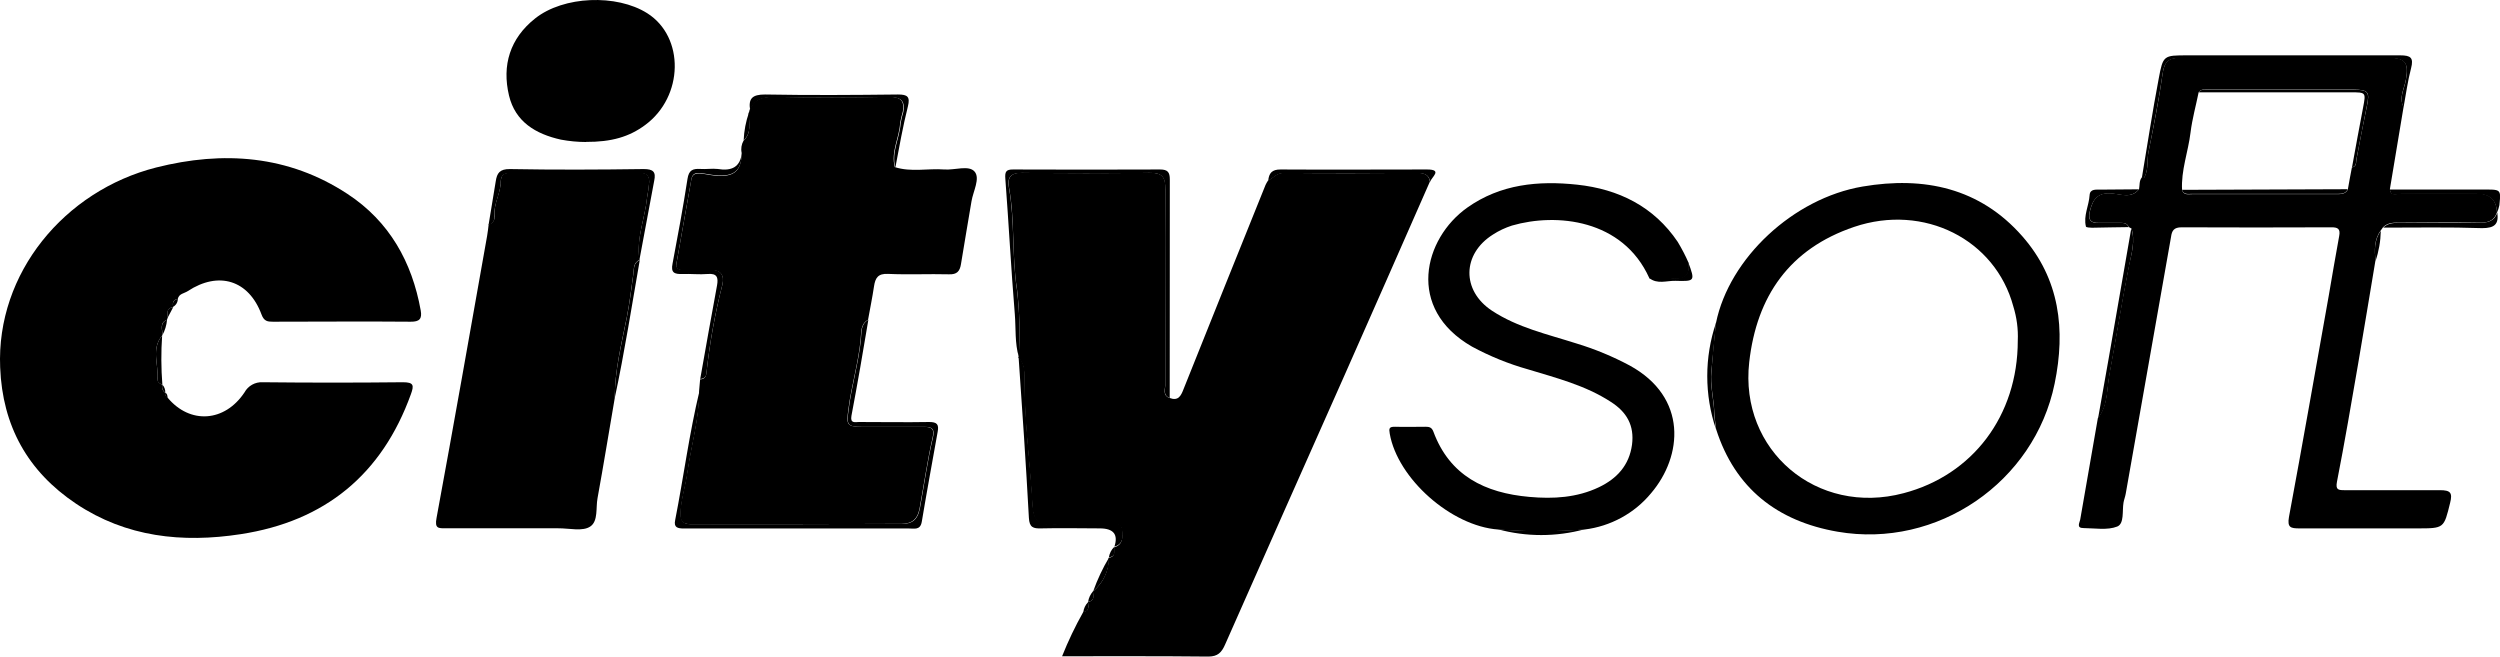
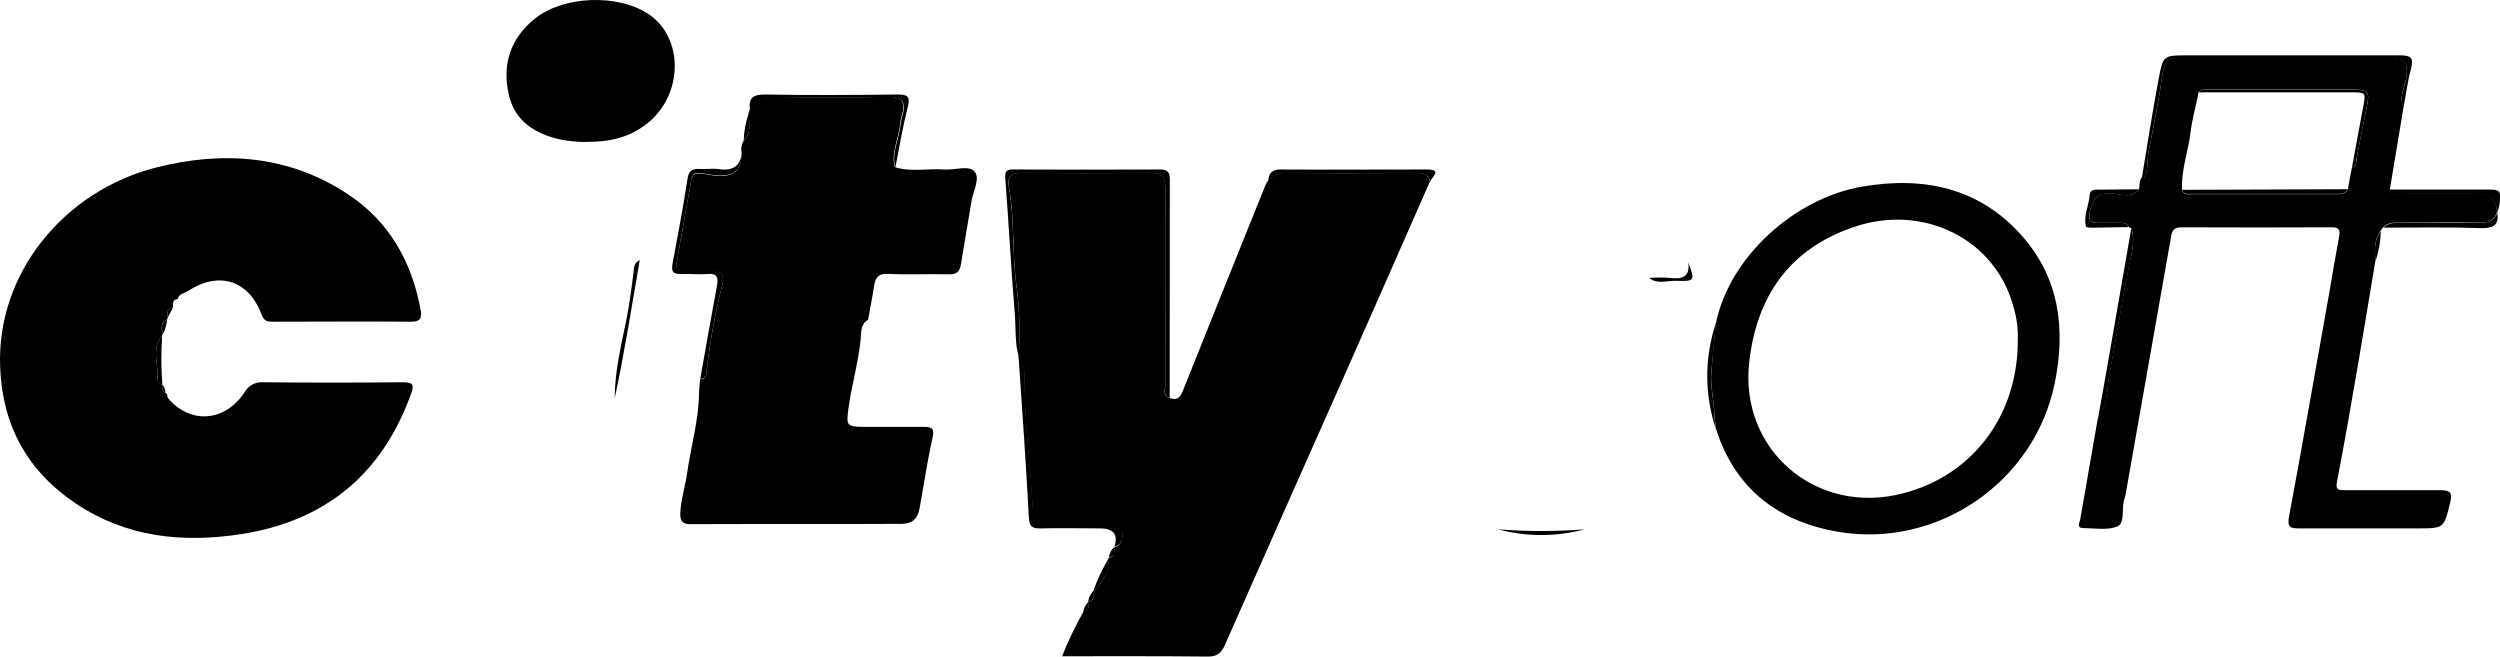
<svg xmlns="http://www.w3.org/2000/svg" xml:space="preserve" width="323.957mm" height="85.079mm" version="1.0" style="shape-rendering:geometricPrecision; text-rendering:geometricPrecision; image-rendering:optimizeQuality; fill-rule:evenodd; clip-rule:evenodd" viewBox="0 0 2896346 760653">
  <defs>
    <style type="text/css"> .fil0 {fill:black;fill-rule:nonzero} </style>
  </defs>
  <g id="Слой_x0020_1">
    <path class="fil0" d="M1354910 461033c10039,3827 13179,-2156 16210,-10050 31557,-78975 63238,-157837 95041,-236690 848,-1792 1811,-3471 2906,-5141 6160,-3118 10031,-8978 18380,-8857 51639,598 103145,353 154784,0 7376,0 13180,1792 14388,10051 -32887,74672 -65663,149456 -98802,224116 -46188,104110 -92617,208216 -138573,312433 -4068,9202 -8465,13533 -18783,13759l-2068 0c-55369,-595 -110631,-356 -167915,-356 7011,-17592 15239,-34819 24548,-51328 7864,-1204 5440,-6943 5440,-11611 7985,-1314 6171,-6943 5685,-12085 11733,-9576 18499,-23930 18377,-39012 7861,-1196 6171,-6823 6171,-12088 10525,-2985 10039,-12085 9187,-19615 -1084,-9699 -10039,-6589 -15956,-6702 -21529,0 -42937,-1315 -64333,356 -17294,1314 -22612,-6459 -23464,-21298 -2653,-48222 -9309,-96212 -9309,-144557 0,-9929 607,-20212 -7133,-28231l364 0c1936,-26326 1205,-52888 -1811,-79093 -6171,-38890 -2179,-78500 -9190,-117388 -2179,-11490 1326,-17593 15225,-17593 49097,717 98193,840 147180,0 15104,0 18863,4789 18729,19029 -595,75259 -352,150529 0,225798 -352,5629 -3493,12805 4478,16154l246 0z" />
    <path class="fil0" d="M194517 367575c-364,1084 -729,2046 -1095,2997 -9430,3716 -4709,11732 -5561,18188 -13059,15559 -3869,33629 -5440,50502 0,2985 2545,5386 5685,6459 -1086,3471 243,7175 3262,9210l0 -353c-599,2387 606,4899 2785,6104 25874,31106 66147,28473 89123,-6104 4114,-7542 12331,-12209 21033,-11732 54184,595 108354,595 162526,0 12827,0 12827,3826 9198,13888 -33504,92851 -99406,147176 -197234,162139 -67474,10403 -132659,3459 -190700,-35307 -55984,-37454 -85256,-90101 -87908,-157828 -4600,-109248 74361,-204622 180660,-231667 77634,-19619 153336,-14353 221772,30640 48498,31823 74739,78851 84778,134860 1814,9928 -1459,13278 -11733,13157 -53086,-485 -106296,0 -159507,0 -6159,0 -10270,-485 -13179,-8380 -14752,-39842 -49695,-50612 -85487,-27037 -3993,2632 -10164,2864 -11489,8967 -5683,962 -6171,4667 -5451,9212l0 364c-7971,1194 -6524,6823 -6038,11843l0 -122z" />
    <path class="fil0" d="M867707 130287l730 -2985c5562,-12926 15236,-15435 28894,-15082 44387,962 88881,840 133144,0 13547,0 17528,5152 15482,17116 -1338,4303 -2299,8736 -3152,13160 -841,17228 -10881,33272 -6160,51097 18865,6103 38326,1315 57313,2754 12217,951 28538,-5387 35185,2509 6656,7897 -1692,22615 -3628,34348 -3990,24291 -8335,48574 -12206,72869 -1327,8258 -4721,12085 -13911,11732 -23454,-609 -47040,598 -70493,-485 -11732,-598 -14873,4664 -16332,14484 -1936,12917 -4591,25843 -6890,38648 -9066,5262 -7740,14596 -8592,22734 -2652,27401 -10759,53850 -14263,81251 -2179,17108 -2421,19980 15725,20105l71951 0c9675,0 12206,2751 9907,12683 -6160,26924 -10029,54677 -14994,81483 -2653,14362 -10271,17945 -20677,18189 -81616,477 -163367,0 -244994,355 -8580,0 -11853,-3462 -11611,-12088 488,-16142 5807,-31458 7986,-47380 4477,-31470 13786,-62344 13786,-94655 488,-4543 841,-9088 1208,-13634 5194,0 7130,-3591 7372,-7894 3751,-34223 9800,-68202 18381,-101596 2542,-11247 -1815,-17472 -14388,-16986 -10282,477 -20434,0 -30716,0 -4955,0 -9433,-963 -8096,-7664 5804,-32421 11600,-64853 17295,-97516 1083,-6105 5197,-7189 10152,-6823 4952,353 11001,1792 16563,2387 22491,2401 31326,-5019 31568,-26317 -1092,-4789 -242,-9819 2170,-14120 9797,-9224 6046,-21066 5926,-32310l364 -367z" />
    <path class="fil0" d="M2469244 264673l-3019 -1671c-2178,-5507 -7144,-4667 -11611,-4788l-22856 0c-11004,352 -12694,-5142 -10284,-14476 3395,-13645 9432,-21306 26007,-19627 9788,951 22127,6104 30708,-5031 852,-4667 0,-9687 3272,-13634 477,356 841,720 1327,830 488,0 962,-110 1329,-598 5319,-9210 2907,-19737 4964,-29556 6159,-30386 12209,-61015 16566,-91890 1936,-12925 7254,-17347 19582,-17347l241501 0c20191,0 23938,5494 20665,24999 -1692,10528 -8580,20946 -2776,32068 -5319,31713 -10637,63428 -15843,95129 1094,9100 8346,5031 12703,5152 29382,356 58771,0 88153,0 14915,0 22658,7220 23222,21653 -3629,11013 -11857,12449 -22494,12085 -29390,-720 -58769,0 -88283,0 -7497,0 -15346,-830 -21396,5506l-2542 3594c-7864,10771 -7134,22968 -6172,35175 -6645,39732 -13179,79460 -19949,119070 -7860,45589 -15600,91060 -24548,136770 -1811,9444 1572,9809 8826,9809l110411 0c12206,0 14873,2874 11842,14720 -7254,29436 -6769,29557 -38083,29557l-136406 0c-10042,0 -14387,-841 -12221,-13172 15847,-84954 30720,-170386 45956,-255586 4114,-23332 7864,-46675 12221,-69884 1690,-8614 -1704,-10296 -9433,-10174 -57809,245 -115486,245 -173174,0 -8823,0 -11244,3837 -12206,11247 -17418,99208 -34955,198284 -52491,297484 -598,3460 -1925,6690 -2534,10161 -1691,9698 1083,24294 -7254,27767 -11488,4544 -25996,1913 -39187,1789 -8460,0 -4467,-6103 -3750,-9808 6780,-39134 13547,-78255 20445,-117510 11733,-14949 10152,-33735 13304,-50733 7728,-41873 14384,-83882 22612,-125636 3140,-14486 7728,-28961 2898,-43922l0 477zm255642 -70716c5683,-1194 4467,-5748 5194,-9574 3871,-20703 7864,-41402 12209,-62102 3273,-16032 1459,-18188 -15592,-18544l-165189 0c-4833,0 -10395,-1679 -14263,2985 -3152,15558 -7498,31117 -9433,46786 -2666,22381 -11126,43800 -9797,66777 2057,6095 7131,4667 11488,4667l167480 0c5076,0 10407,0 13059,-5384 1447,-8736 3152,-17240 4721,-25612l124 0z" />
-     <path class="fil0" d="M712192 461279c-6645,38645 -12937,77414 -19945,115950 -2057,11123 838,26207 -8107,32542 -8944,6349 -24548,2158 -37363,2280l-130117 0c-8713,0 -13302,474 -10892,-12088 20082,-108653 39190,-217548 58529,-326432 853,-4435 1217,-8978 1815,-13403 4721,-1194 7740,-5751 6777,-10527 -973,-14009 7134,-26083 7376,-39486 0,-7065 3383,-9940 10395,-9940l151400 0c6898,0 10164,3118 10164,10050 -488,5982 -1208,11975 -2424,17835 -2299,24283 -12816,47858 -8945,72871l364 0c-7618,3228 -6656,10173 -7497,16631 -2299,16873 -4357,33747 -7618,50377 -6292,31117 -13911,61624 -13911,93216l0 124z" />
    <path class="fil0" d="M1988080 373921c15361,-74782 89491,-144191 169902,-157825 71232,-12085 135799,1670 184895,57555 43532,49537 50313,108410 37497,170751 -23464,114270 -135932,191575 -251528,171594 -69776,-12088 -118749,-50259 -140644,-118706 -717,-6456 -1812,-12926 -2057,-19261 -595,-15925 -4952,-31594 -3383,-47748 1329,-18787 3152,-37697 5209,-56483l110 122zm349600 20823c606,-13523 -1205,-26926 -5197,-39842 -20798,-77425 -103511,-119422 -184408,-92021 -74861,25366 -112955,80289 -121536,156752 -11489,102183 78354,178525 178968,151722 79694,-20931 132174,-89499 132174,-176732l0 121z" />
-     <path class="fil0" d="M1910689 321983c-30719,-67959 -107380,-75622 -159021,-60662 -7740,2511 -15237,5982 -22003,10407 -35795,22502 -36523,64852 -1216,88195 29754,19616 64333,27279 97716,37928 21396,6456 42195,15082 61912,25609 67473,36977 61302,105057 24790,147896 -19229,23332 -46918,38414 -77149,42119 -33261,2632 -66754,2632 -100007,0 -54537,-3948 -116570,-59102 -125647,-111040 -1084,-6105 -720,-8140 6171,-8019 11733,367 23464,0 35185,0 4236,0 7254,477 9199,5618 18865,51097 59855,71090 111130,75633 27689,2511 55256,954 80778,-11255 20677,-9929 34940,-25245 38214,-49173 2898,-22381 -6168,-37939 -24548,-49660 -29390,-19143 -63007,-27644 -96023,-37694 -22492,-6338 -44255,-15195 -64810,-26318 -76786,-44043 -55985,-125283 -5440,-161067 38568,-27279 82347,-31348 127207,-26560 48013,5141 88881,25245 116570,66291 4721,7894 8956,15911 12585,24280 2421,16998 -6780,19983 -21286,18191 -7986,-598 -16078,-720 -24063,-232l-242 -488z" />
    <path class="fil0" d="M678943 164522c-9797,0 -19461,-963 -29136,-2752 -29393,-6579 -52846,-20702 -60109,-51099 -8338,-35061 1094,-66167 30231,-89267 32898,-26207 94443,-28474 129882,-6104 43535,27522 42319,96567 -2299,129474 -18499,13767 -39066,19749 -68568,19627l0 122z" />
-     <path class="fil0" d="M810264 452895c0,32311 -9433,63307 -13790,94887 -2178,15922 -7497,31238 -7982,47392 0,8262 3149,12088 11608,12088 81630,0 163378,0 244993,-367 10407,0 18025,-3581 20680,-18189 4963,-27158 8713,-54680 15005,-81483 2289,-9932 -367,-12807 -9920,-12683l-71951 0c-18377,0 -17903,-2997 -15725,-20105 3386,-27401 11489,-53850 14266,-81251 852,-8138 -598,-17472 8592,-22734 -6171,37099 -12573,74197 -19597,111161 -1690,9334 4236,7300 8716,7300 27091,0 54170,485 81260,0 9190,0 11489,2754 9921,11255 -6171,34700 -12585,69276 -18389,104098 -1693,10415 -8826,7895 -14873,8017l-260597 0c-7255,0 -12206,-951 -10271,-9809 9785,-49782 16320,-100283 28173,-149577l-121 0z" />
    <path class="fil0" d="M1354920 461033c-7985,-3349 -4845,-10415 -4845,-15922 0,-75259 -474,-150529 0,-225787 0,-14240 -3625,-19271 -18741,-19029 -49096,951 -98193,720 -147168,0 -13899,0 -17414,5740 -15236,17351 6898,38888 3261,78498 9190,117388 3149,26083 3869,52290 2179,78498 -4713,-16156 -3265,-33030 -4591,-49429 -4357,-52279 -7009,-104815 -11002,-157105 -609,-8016 841,-10771 9187,-10649 56715,232 113430,232 170144,0 8948,0 11247,3349 11247,11599 0,84370 0,168838 -132,253208l-232 -122z" />
    <path class="fil0" d="M859360 176598c0,21306 -9080,28716 -31560,26329 -5573,-598 -11013,-1913 -16574,-2390 -5562,-485 -9068,830 -10152,6811 -5694,32432 -11490,64864 -17295,97530 -1216,6823 3141,7652 8107,7652 10271,0 20434,485 30704,0 12221,-477 16930,6103 14399,16994 -8592,33383 -14763,67375 -18388,101587 0,4433 -2179,7785 -7376,7906 6414,-36379 12815,-72273 19472,-108300 1693,-9331 0,-14229 -10880,-13278 -9675,839 -19351,-355 -29026,0 -9675,364 -13789,-1560 -11611,-12088 6171,-32542 12218,-65205 17294,-98004 1569,-10403 6171,-12085 14994,-11599 6656,477 13426,-717 19836,0 16444,2754 26715,-2156 28177,-19385l-122 234z" />
-     <path class="fil0" d="M740722 301416c-3871,-25132 6535,-48585 8956,-72879 1084,-5861 1936,-11843 2412,-17825 0,-6947 -3264,-10054 -10152,-10054l-151400 0c-6890,0 -10284,2875 -10406,9929 0,13524 -8338,25613 -7376,39489 974,4788 -2046,9452 -6766,10649 2773,-16877 5683,-33860 8347,-50733 1450,-9455 4590,-14244 16444,-14122 51627,962 103266,720 154904,0 11005,0 14509,3110 12209,13645 -5804,30510 -11368,61139 -17172,91900z" />
    <path class="fil0" d="M2784618 124305c-5804,-11244 1084,-21529 2788,-32065 3261,-19506 -485,-24892 -20677,-25002l-241489 0c-12218,0 -17782,4424 -19593,17350 -4478,30872 -10517,61379 -16566,91900 -1936,9808 355,20333 -4964,29546 -355,364 -840,606 -1329,606 -485,0 -839,-485 -1327,-838 6402,-38172 12210,-76466 19461,-114513 5088,-27291 5565,-27170 33507,-27170l246320 0c12217,0 15722,2755 12573,14961 -3860,14596 -5917,30033 -8704,45346l0 -122z" />
    <path class="fil0" d="M1180053 413289c7742,8016 7133,18188 7133,28239 0,48577 6645,96325 9312,144547 849,14839 6168,22491 23464,21297 21276,-1670 42926,-598 64323,-352 6168,0 14884,-2997 15968,6698 849,7542 1447,16510 -9191,19627 4679,-14119 -973,-21185 -16930,-21185 -22491,0 -44861,-598 -67485,0 -9785,364 -14021,-1194 -14627,-12088 -3387,-62220 -7622,-124443 -11967,-186783z" />
    <path class="fil0" d="M2469256 264673c4831,14839 0,29446 -2667,43676 -8225,41644 -14873,83763 -22612,125650 -3141,16983 -1447,35769 -13301,50733 4114,-22980 8224,-46070 12217,-68924 8702,-50377 17404,-100636 26241,-151014l122 -121z" />
    <path class="fil0" d="M1037244 193957c-4833,-17825 5198,-33978 6171,-51097 717,-4422 1812,-8857 3141,-13158 2055,-12088 -2057,-17228 -15482,-17118 -44373,720 -88870,840 -133133,0 -13667,-353 -23464,2280 -28905,15084 -2178,-13524 2421,-18191 17294,-18191 51396,962 102793,598 154056,0 11123,0 14153,2633 11489,13646 -5807,23210 -10030,46906 -14509,70712l-122 122z" />
    <path class="fil0" d="M2892853 246360c-564,-14430 -8307,-21650 -23210,-21650l-88165 0c-4357,0 -11608,3948 -12692,-5152l109801 0c13014,0 17108,4 17759,5970l0 4727c-132,2068 -395,4540 -708,7491 -607,2997 -1569,5872 -2785,8614z" />
    <path class="fil0" d="M2478078 219203c-8592,10891 -20797,6103 -30719,5031 -16453,-1557 -22491,6105 -25995,19615 -2421,9335 -731,14842 10274,14486l22855 0c4478,0 9433,-840 11611,4789 -14153,0 -28298,598 -42451,720 -2421,0 -6766,-367 -7008,-1318 -3141,-12570 3505,-24291 4235,-36379 485,-7661 7618,-6346 13059,-6468l44020 -356 121 -121z" />
    <path class="fil0" d="M2761043 263722c6171,-6105 13778,-5507 21396,-5507 29393,0 58893,-485 88286,0 10638,0 18863,-1315 22492,-12086 1936,13524 -3031,18189 -17539,18189 -38447,-1315 -76660,-595 -114634,-595z" />
    <path class="fil0" d="M712182 461279c0,-31594 7740,-62112 13911,-92972 3261,-16643 5440,-33507 7618,-50381 852,-6468 0,-13403 7498,-16630 -9309,53365 -17658,106971 -29026,159983z" />
    <path class="fil0" d="M1656860 210588c-1204,-8258 -7012,-10050 -14387,-10050 -51639,0 -103157,364 -154784,0 -8470,0 -12221,5629 -18389,8856 728,-8736 4357,-13157 14396,-13047 56351,364 112699,0 169171,0 19230,-110 5440,8857 3993,14365l0 -124z" />
    <path class="fil0" d="M1988080 373921c-1811,18911 -3626,37818 -5440,56593 -1569,16046 2788,31715 3383,47748 0,6470 1338,12926 2057,19263 -13544,-40084 -13544,-83520 0,-123604z" />
    <path class="fil0" d="M1735589 613243c33250,2632 66745,2632 100007,0 -32776,8857 -67242,8857 -100007,0z" />
    <path class="fil0" d="M188095 445720c-3141,-1084 -6172,-3353 -5686,-6459 1572,-16873 -7618,-34943 5440,-50502 -1326,18911 -1205,37928 246,56839l0 122z" />
    <path class="fil0" d="M1910689 321983c7971,-595 15956,-595 23939,0 14509,1803 23696,-1314 21275,-18177 7985,21772 7985,22257 -14873,21540 -10150,-245 -20908,4300 -30341,-3242l0 -122z" />
    <path class="fil0" d="M1284902 645906c122,15073 -6656,29435 -18377,39012 4833,-13524 11001,-26682 18377,-39012z" />
    <path class="fil0" d="M2752087 302610c-1094,-12085 -1814,-24291 6171,-35183 -242,11963 -2299,23806 -6171,35183z" />
    <path class="fil0" d="M867707 130298c0,11247 3628,23101 -6168,32311 485,-11013 2542,-21904 6168,-32311z" />
    <path class="fil0" d="M187981 388639c852,-6104 -3869,-14241 5565,-18189 -610,6346 -2424,12562 -5565,18189z" />
    <path class="fil0" d="M194508 367575c-609,-5141 -2057,-10759 6168,-11721 -2178,3947 -4114,8016 -6168,11721z" />
    <path class="fil0" d="M1290819 633700c607,5262 2057,10891 -6171,12085 730,-4545 2788,-8857 6171,-12085z" />
    <path class="fil0" d="M1266271 685149c606,5277 2299,10895 -5675,12088 720,-4546 2655,-8736 5675,-12088z" />
    <path class="fil0" d="M1260475 697723c0,4777 2424,10527 -5439,11599 488,-4422 2424,-8493 5439,-11599z" />
-     <path class="fil0" d="M200566 355490c-852,-4545 0,-8250 5440,-9212 0,3837 -2057,7299 -5440,9212z" />
    <path class="fil0" d="M191489 454930c-3030,-2035 -4477,-5751 -3273,-9210 2299,2508 3395,5861 3273,9210z" />
    <path class="fil0" d="M194141 461033c-2299,-1084 -3383,-3591 -2785,-6103 2421,1072 2663,3473 2785,6103z" />
    <path class="fil0" d="M2527895 219922l192026 -720c-2664,5751 -7983,5387 -13059,5387l-167492 0c-4345,0 -9554,1194 -11475,-4667z" />
    <path class="fil0" d="M2724876 193957c4235,-23098 8346,-46188 12815,-69164 3395,-17825 3516,-17825 -14387,-17825l-176192 0c3869,-4788 9430,-2999 14274,-2999l165179 0c17051,0 18865,2510 15604,18544 -4235,20713 -8106,41413 -12209,62112 -607,3228 477,7895 -5084,9331z" />
  </g>
</svg>